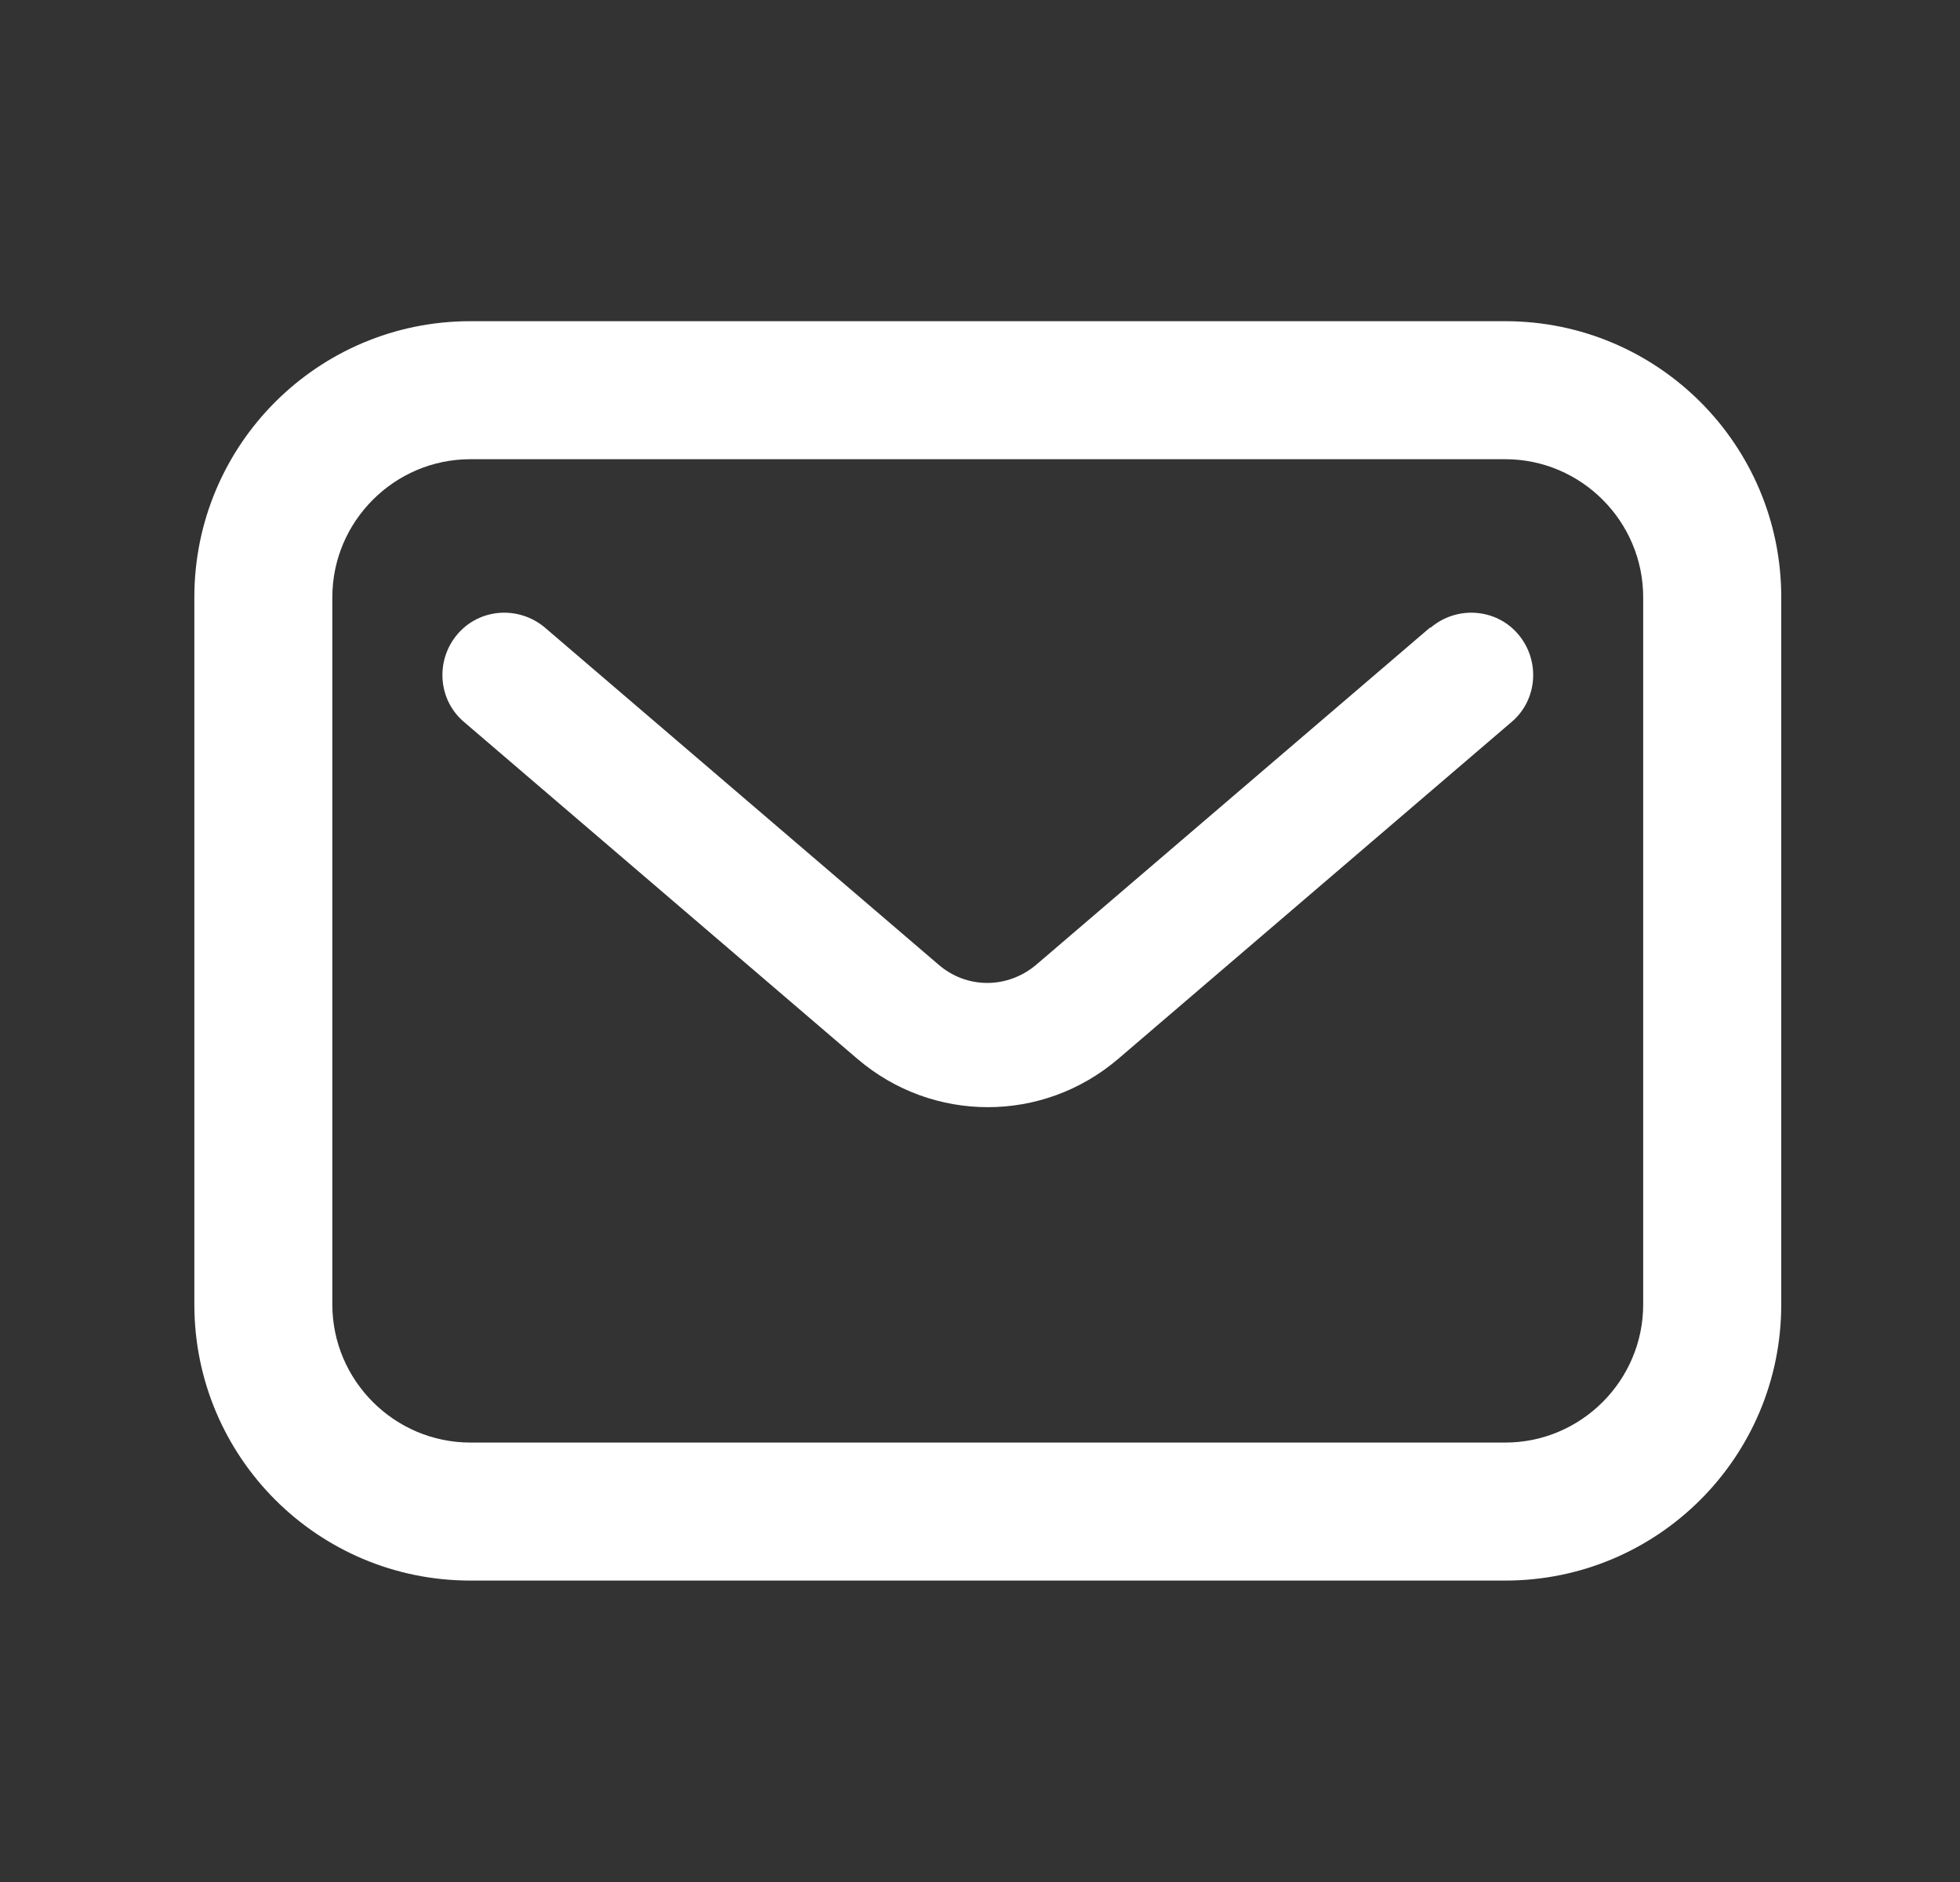
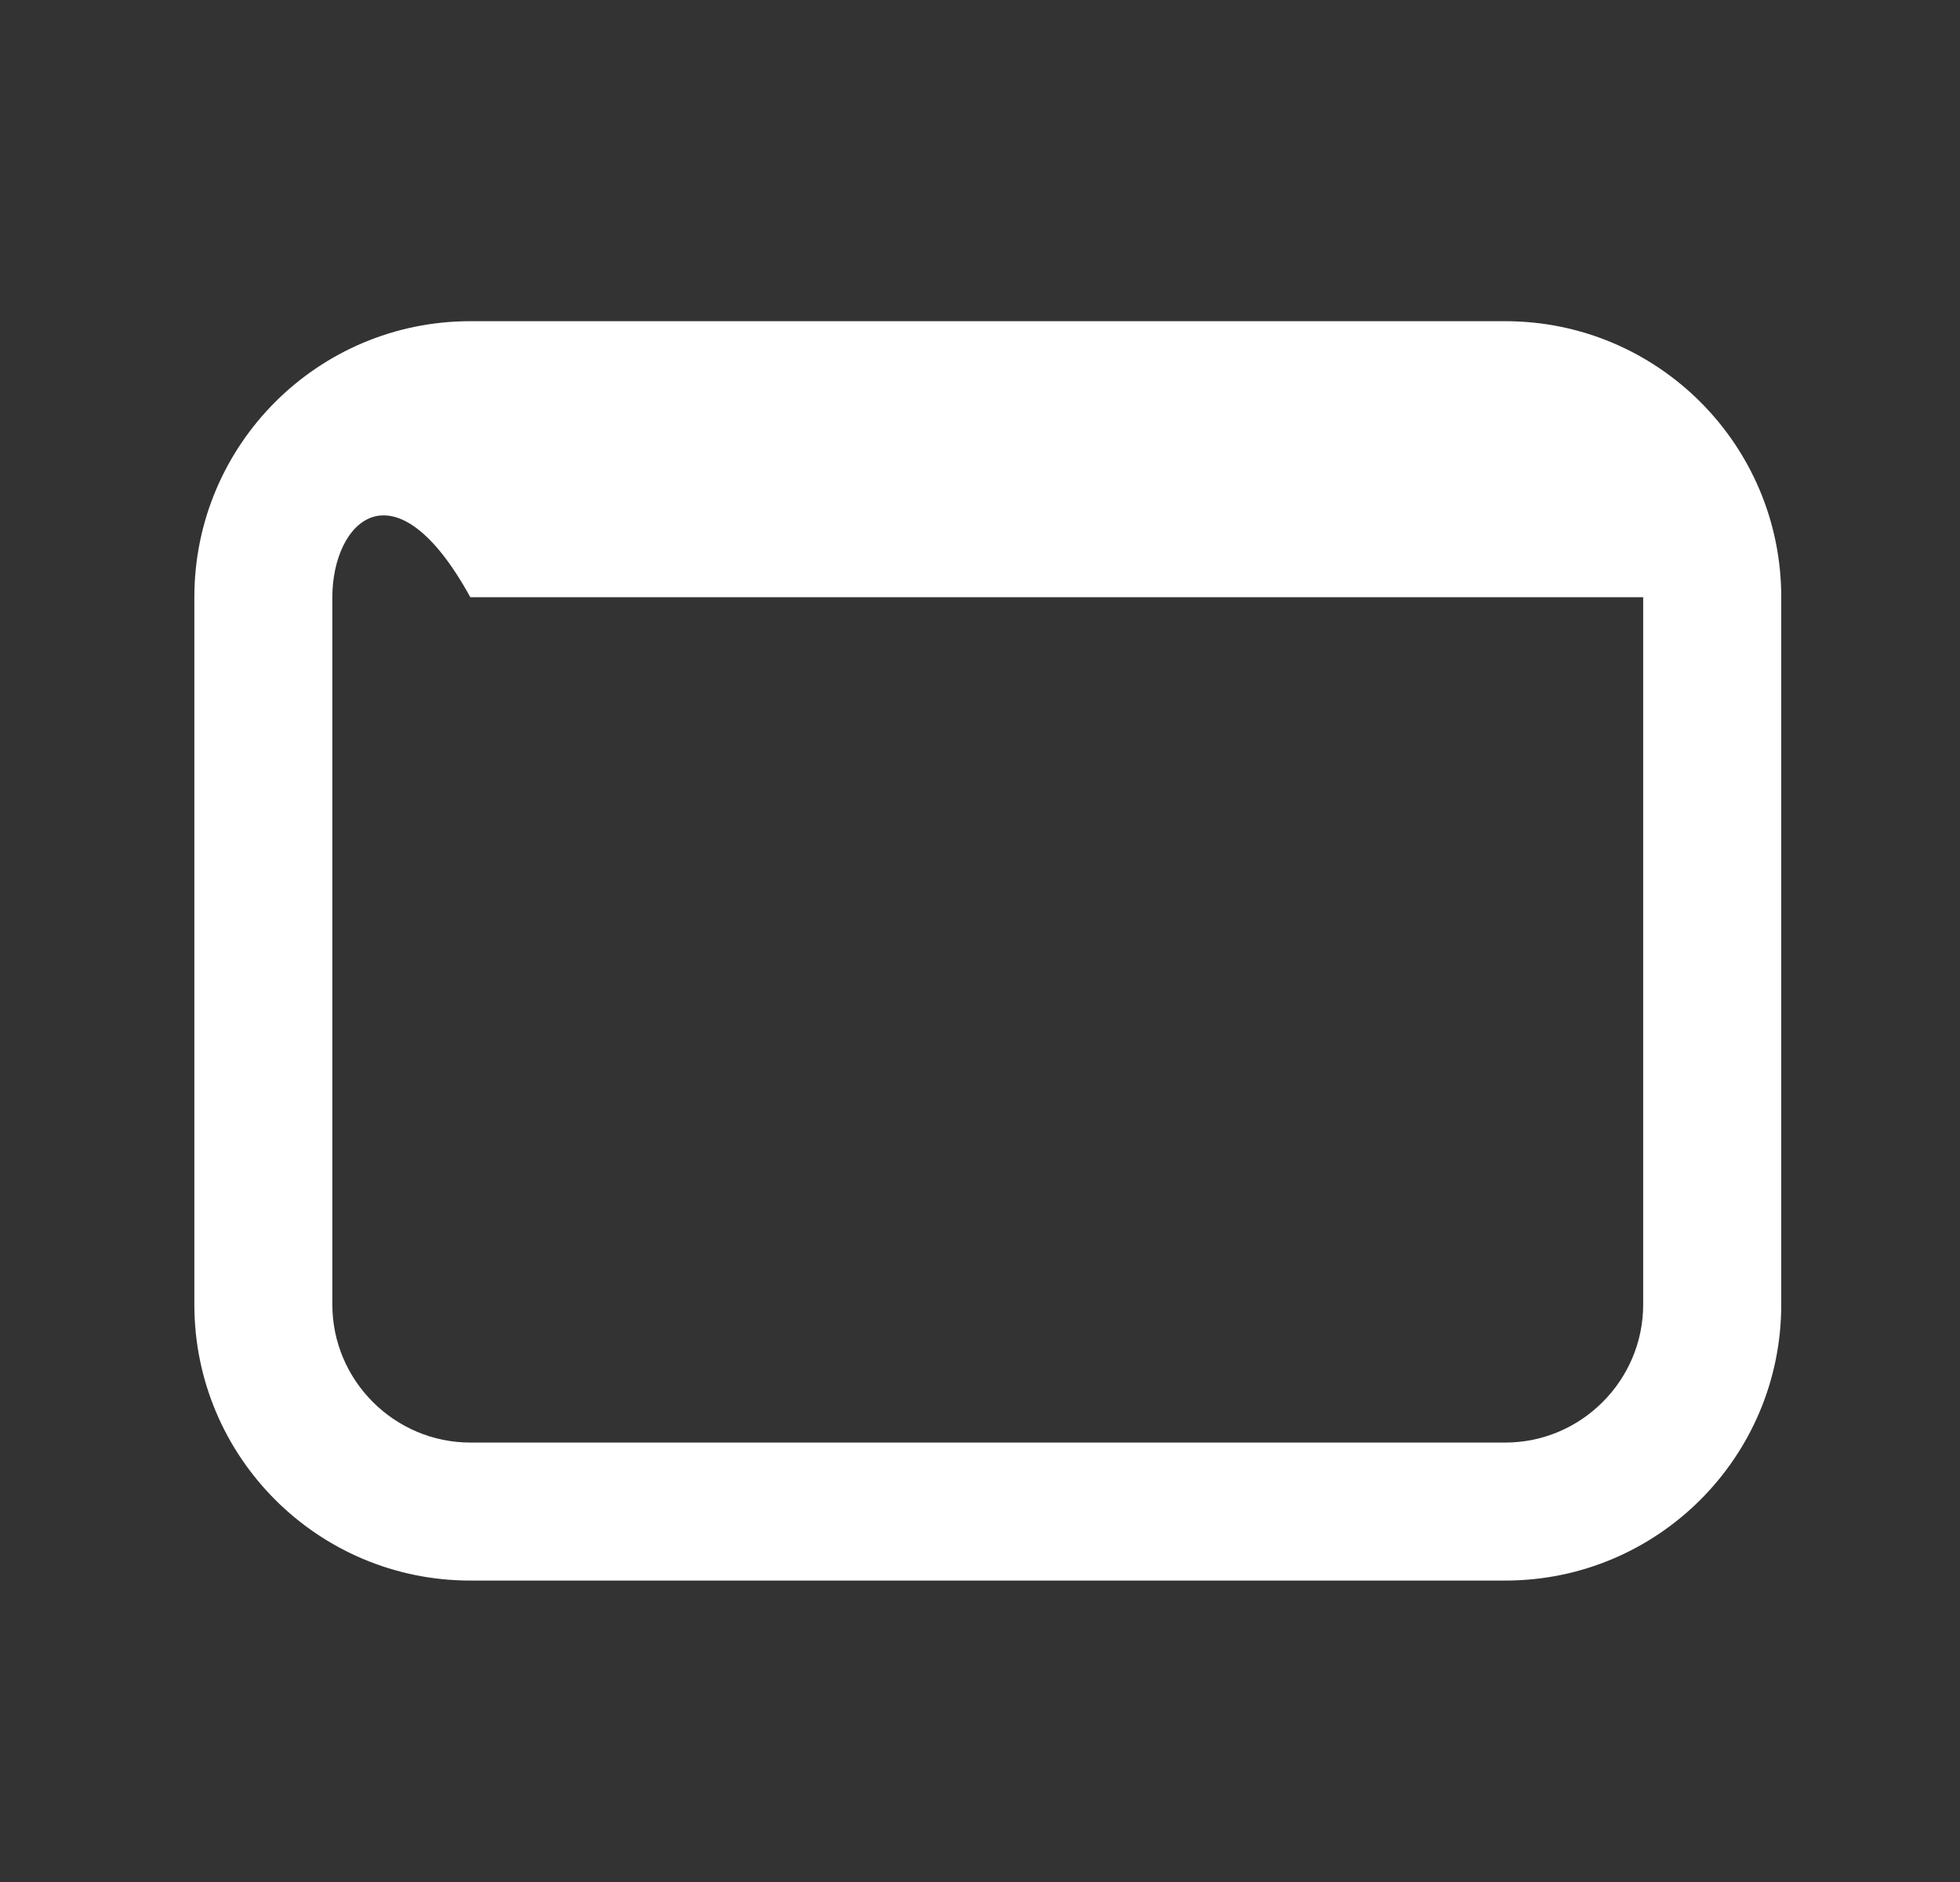
<svg xmlns="http://www.w3.org/2000/svg" width="25" height="24" viewBox="0 0 25 24" fill="none">
  <rect x="0" y="0" width="25" height="24" fill="#333333" stroke="none" />
-   <path d="M13.224 12.297L18.24 8.003H18.249C18.584 7.721 19.085 7.756 19.367 8.091C19.648 8.425 19.613 8.927 19.279 9.208L14.263 13.503C13.779 13.916 13.189 14.119 12.6 14.119C12.01 14.119 11.42 13.916 10.936 13.503L5.92 9.208C5.586 8.927 5.551 8.425 5.832 8.091C6.114 7.756 6.615 7.721 6.95 8.003L11.966 12.297C12.327 12.614 12.855 12.614 13.224 12.297Z" fill="white" />
-   <path fill-rule="evenodd" clip-rule="evenodd" d="M5.999 4.096H19.2C21.144 4.096 22.72 5.671 22.72 7.616V16.636C22.72 18.581 21.144 20.156 19.2 20.156H5.999C4.055 20.156 2.479 18.581 2.479 16.636V7.616C2.479 5.671 4.055 4.096 5.999 4.096ZM19.2 18.396C20.168 18.396 20.959 17.604 20.959 16.636V7.616C20.959 6.648 20.168 5.856 19.2 5.856H5.999C5.031 5.856 4.239 6.648 4.239 7.616V16.636C4.239 17.604 5.031 18.396 5.999 18.396H19.2Z" fill="white" />
+   <path fill-rule="evenodd" clip-rule="evenodd" d="M5.999 4.096H19.2C21.144 4.096 22.72 5.671 22.72 7.616V16.636C22.72 18.581 21.144 20.156 19.2 20.156H5.999C4.055 20.156 2.479 18.581 2.479 16.636V7.616C2.479 5.671 4.055 4.096 5.999 4.096ZM19.2 18.396C20.168 18.396 20.959 17.604 20.959 16.636V7.616H5.999C5.031 5.856 4.239 6.648 4.239 7.616V16.636C4.239 17.604 5.031 18.396 5.999 18.396H19.2Z" fill="white" />
</svg>